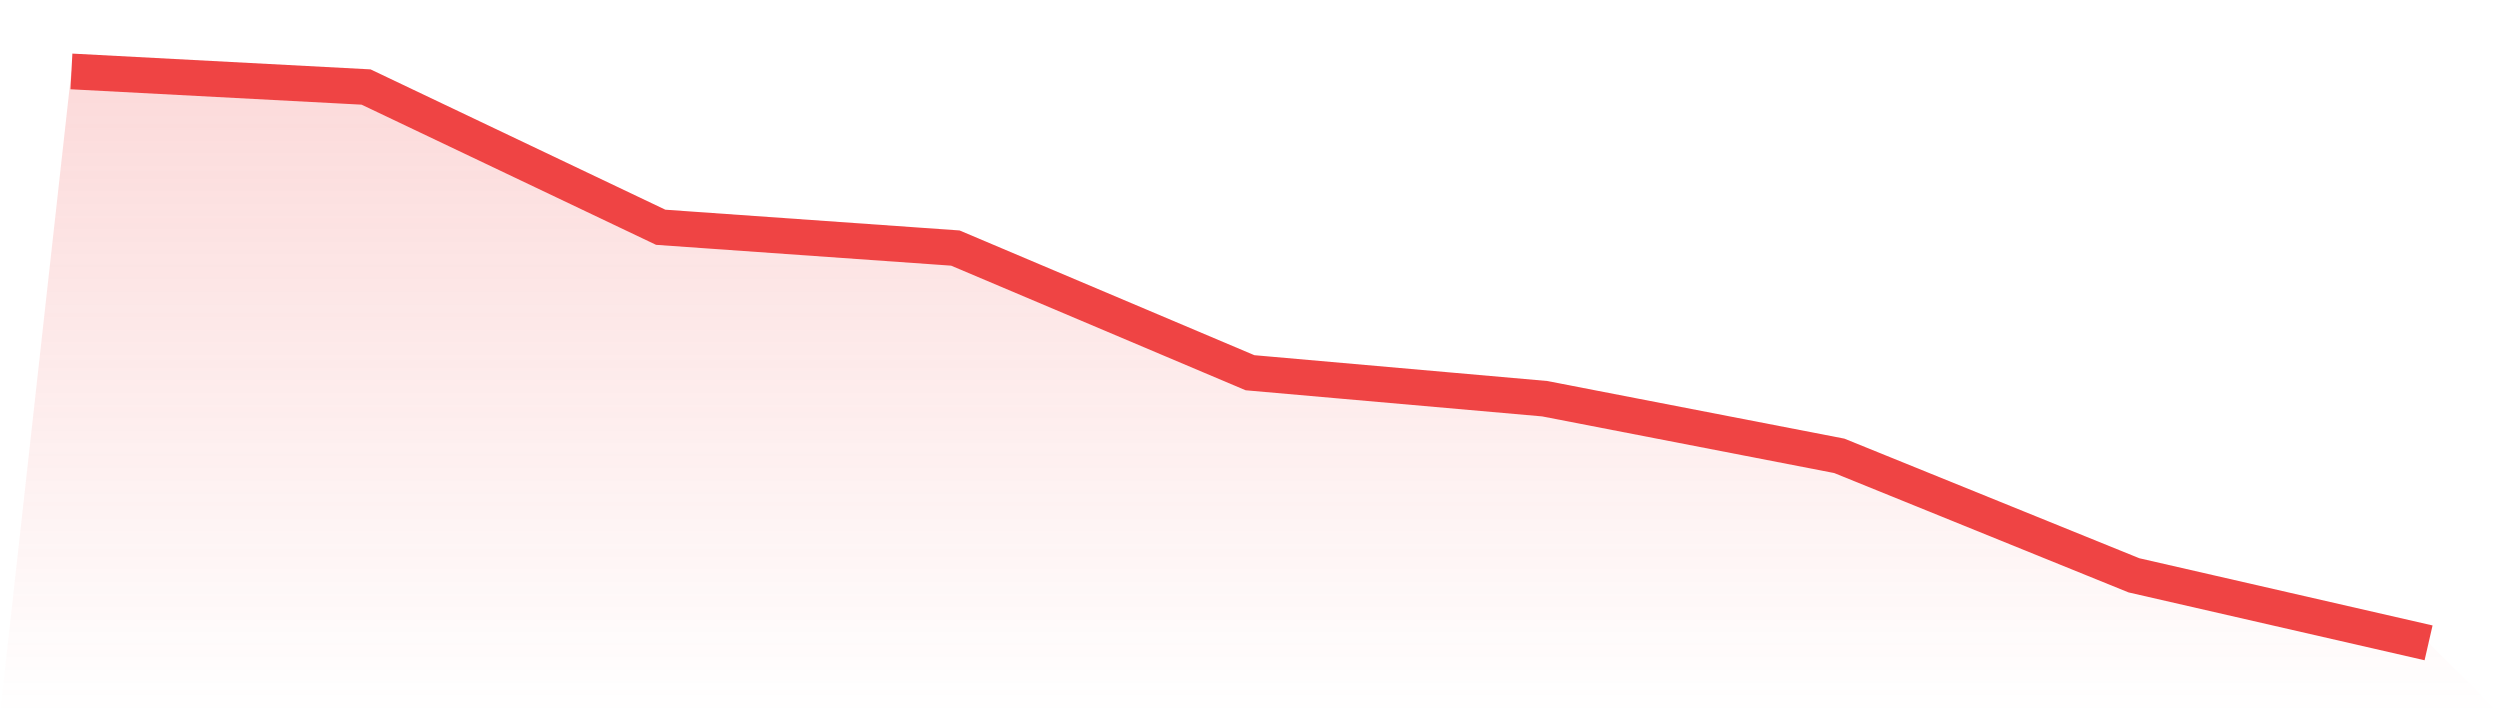
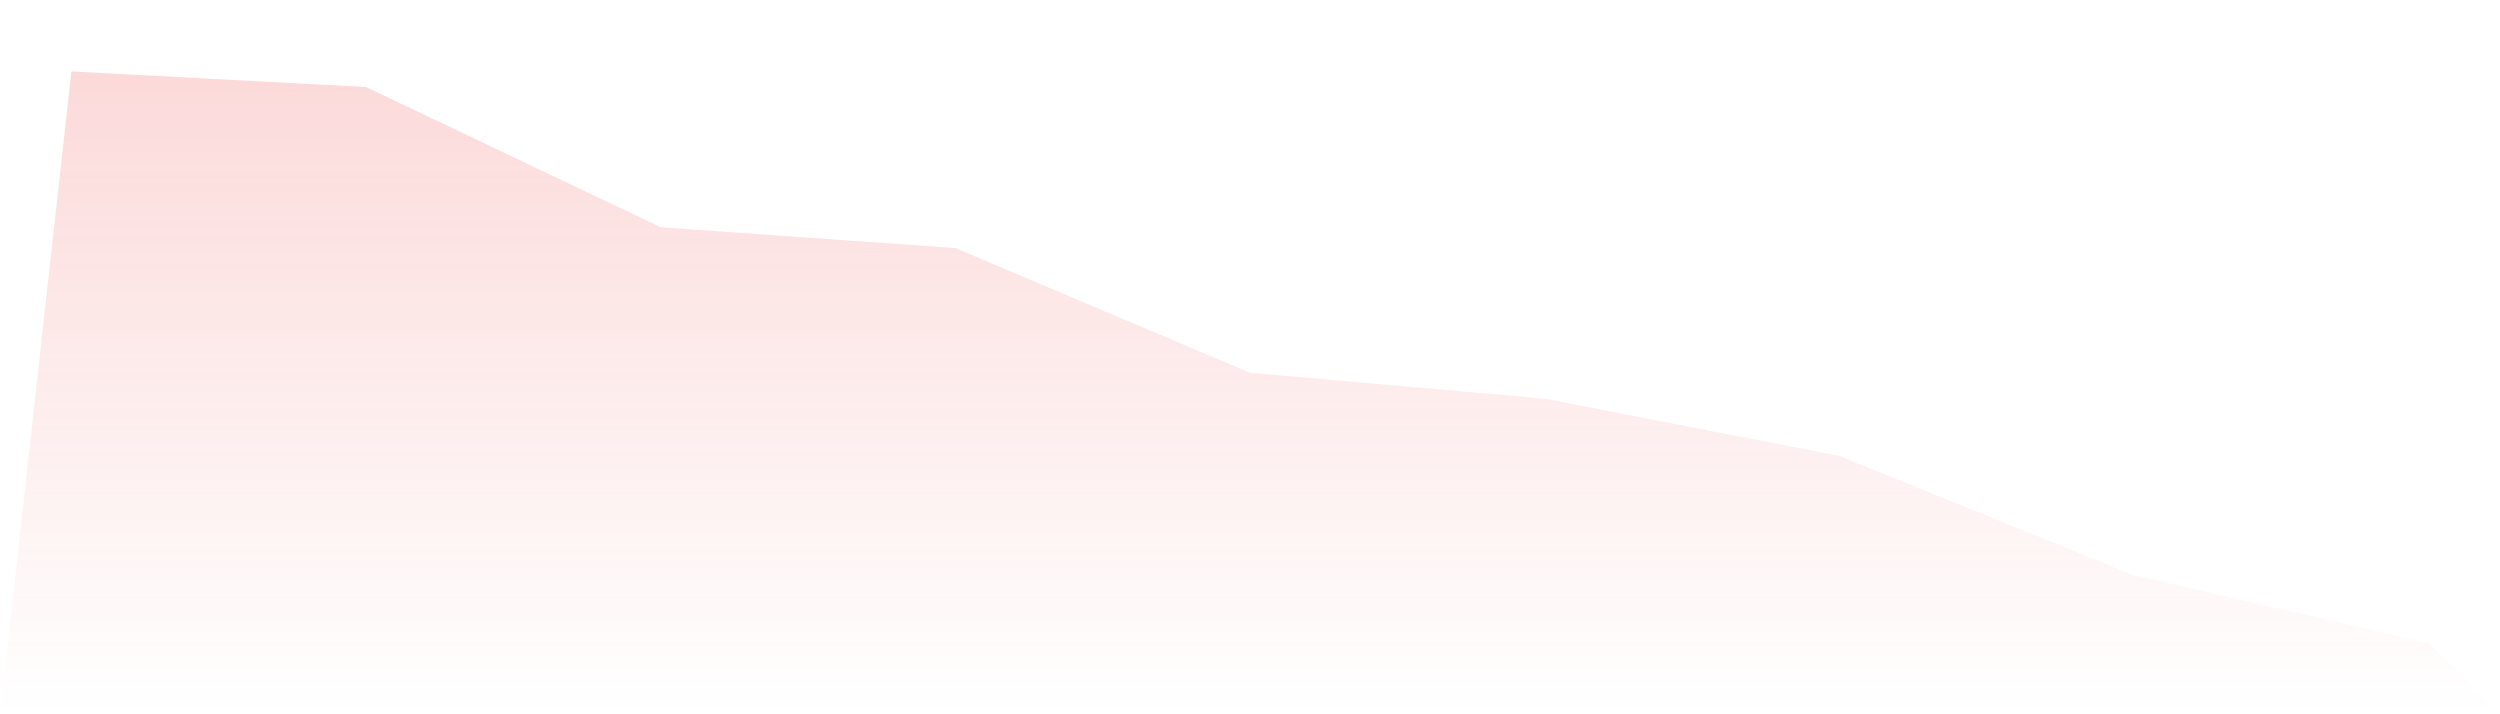
<svg xmlns="http://www.w3.org/2000/svg" viewBox="0 0 140 40">
  <defs>
    <linearGradient id="gradient" x1="0" x2="0" y1="0" y2="1">
      <stop offset="0%" stop-color="#ef4444" stop-opacity="0.2" />
      <stop offset="100%" stop-color="#ef4444" stop-opacity="0" />
    </linearGradient>
  </defs>
  <path d="M4,4 L4,4 L20.5,4.873 L37,12.727 L53.5,13.891 L70,20.873 L86.5,22.327 L103,25.527 L119.5,32.218 L136,36 L140,40 L0,40 z" fill="url(#gradient)" />
-   <path d="M4,4 L4,4 L20.5,4.873 L37,12.727 L53.5,13.891 L70,20.873 L86.5,22.327 L103,25.527 L119.5,32.218 L136,36" fill="none" stroke="#ef4444" stroke-width="2" />
</svg>